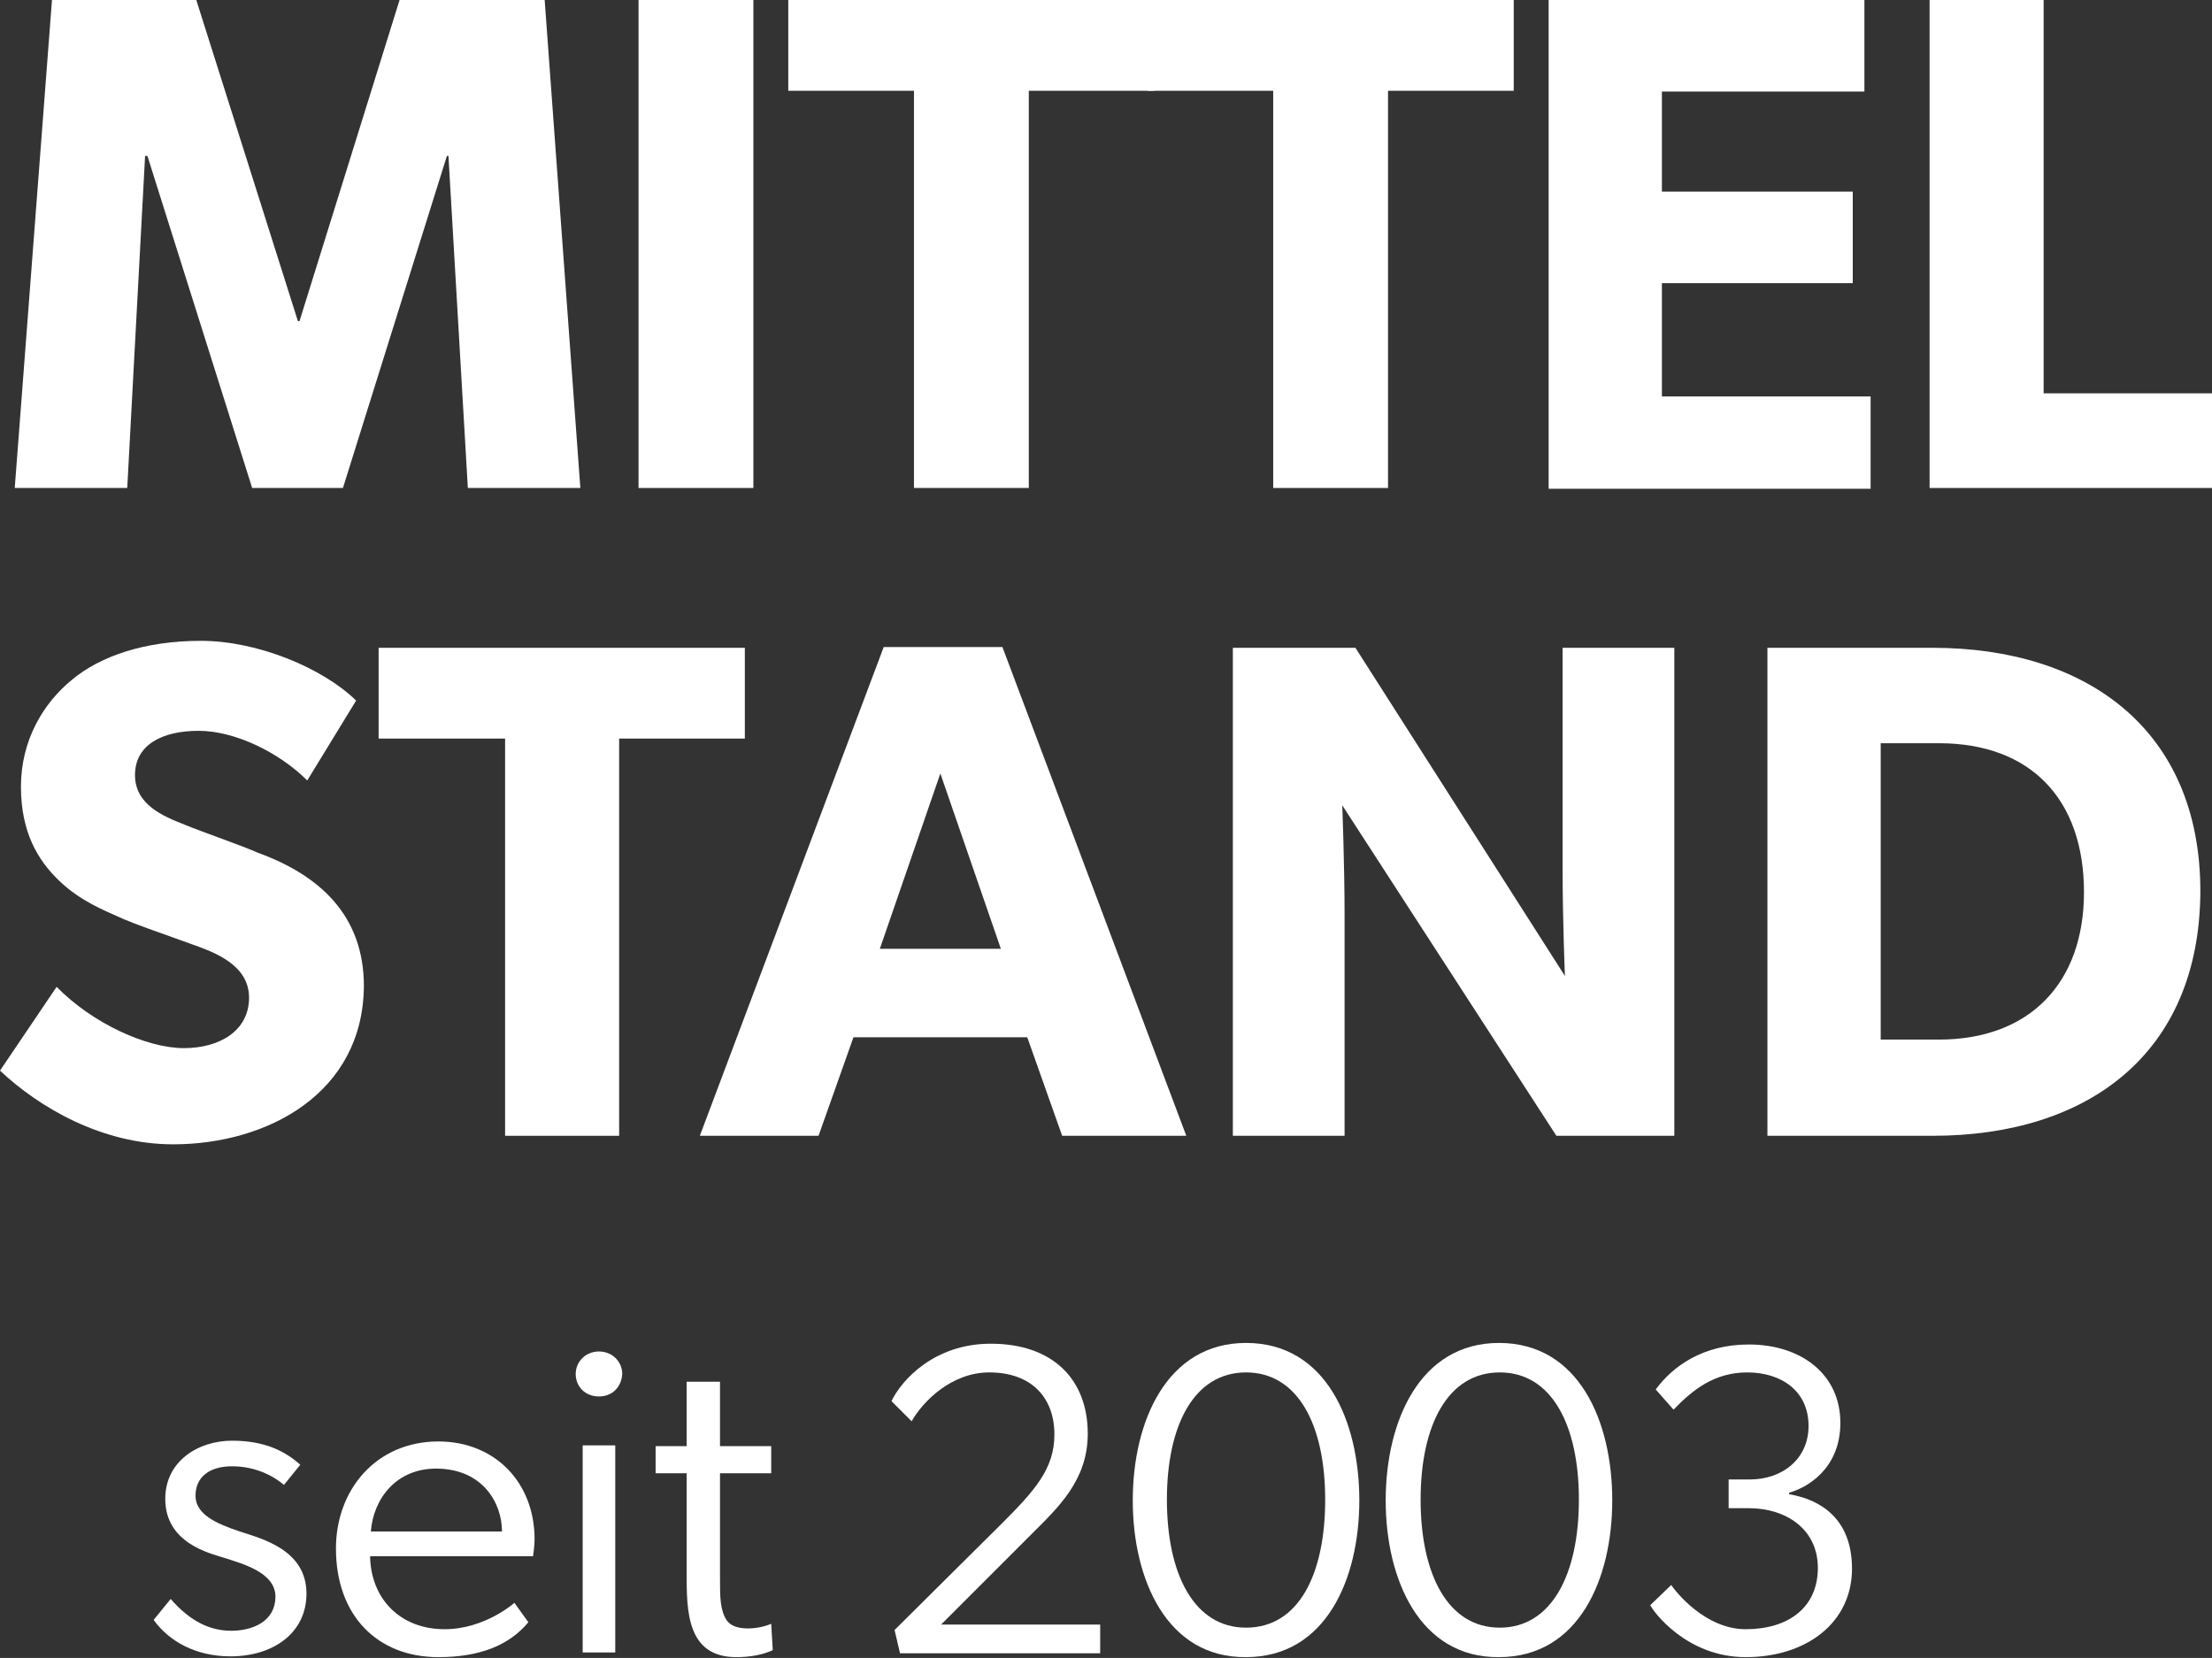
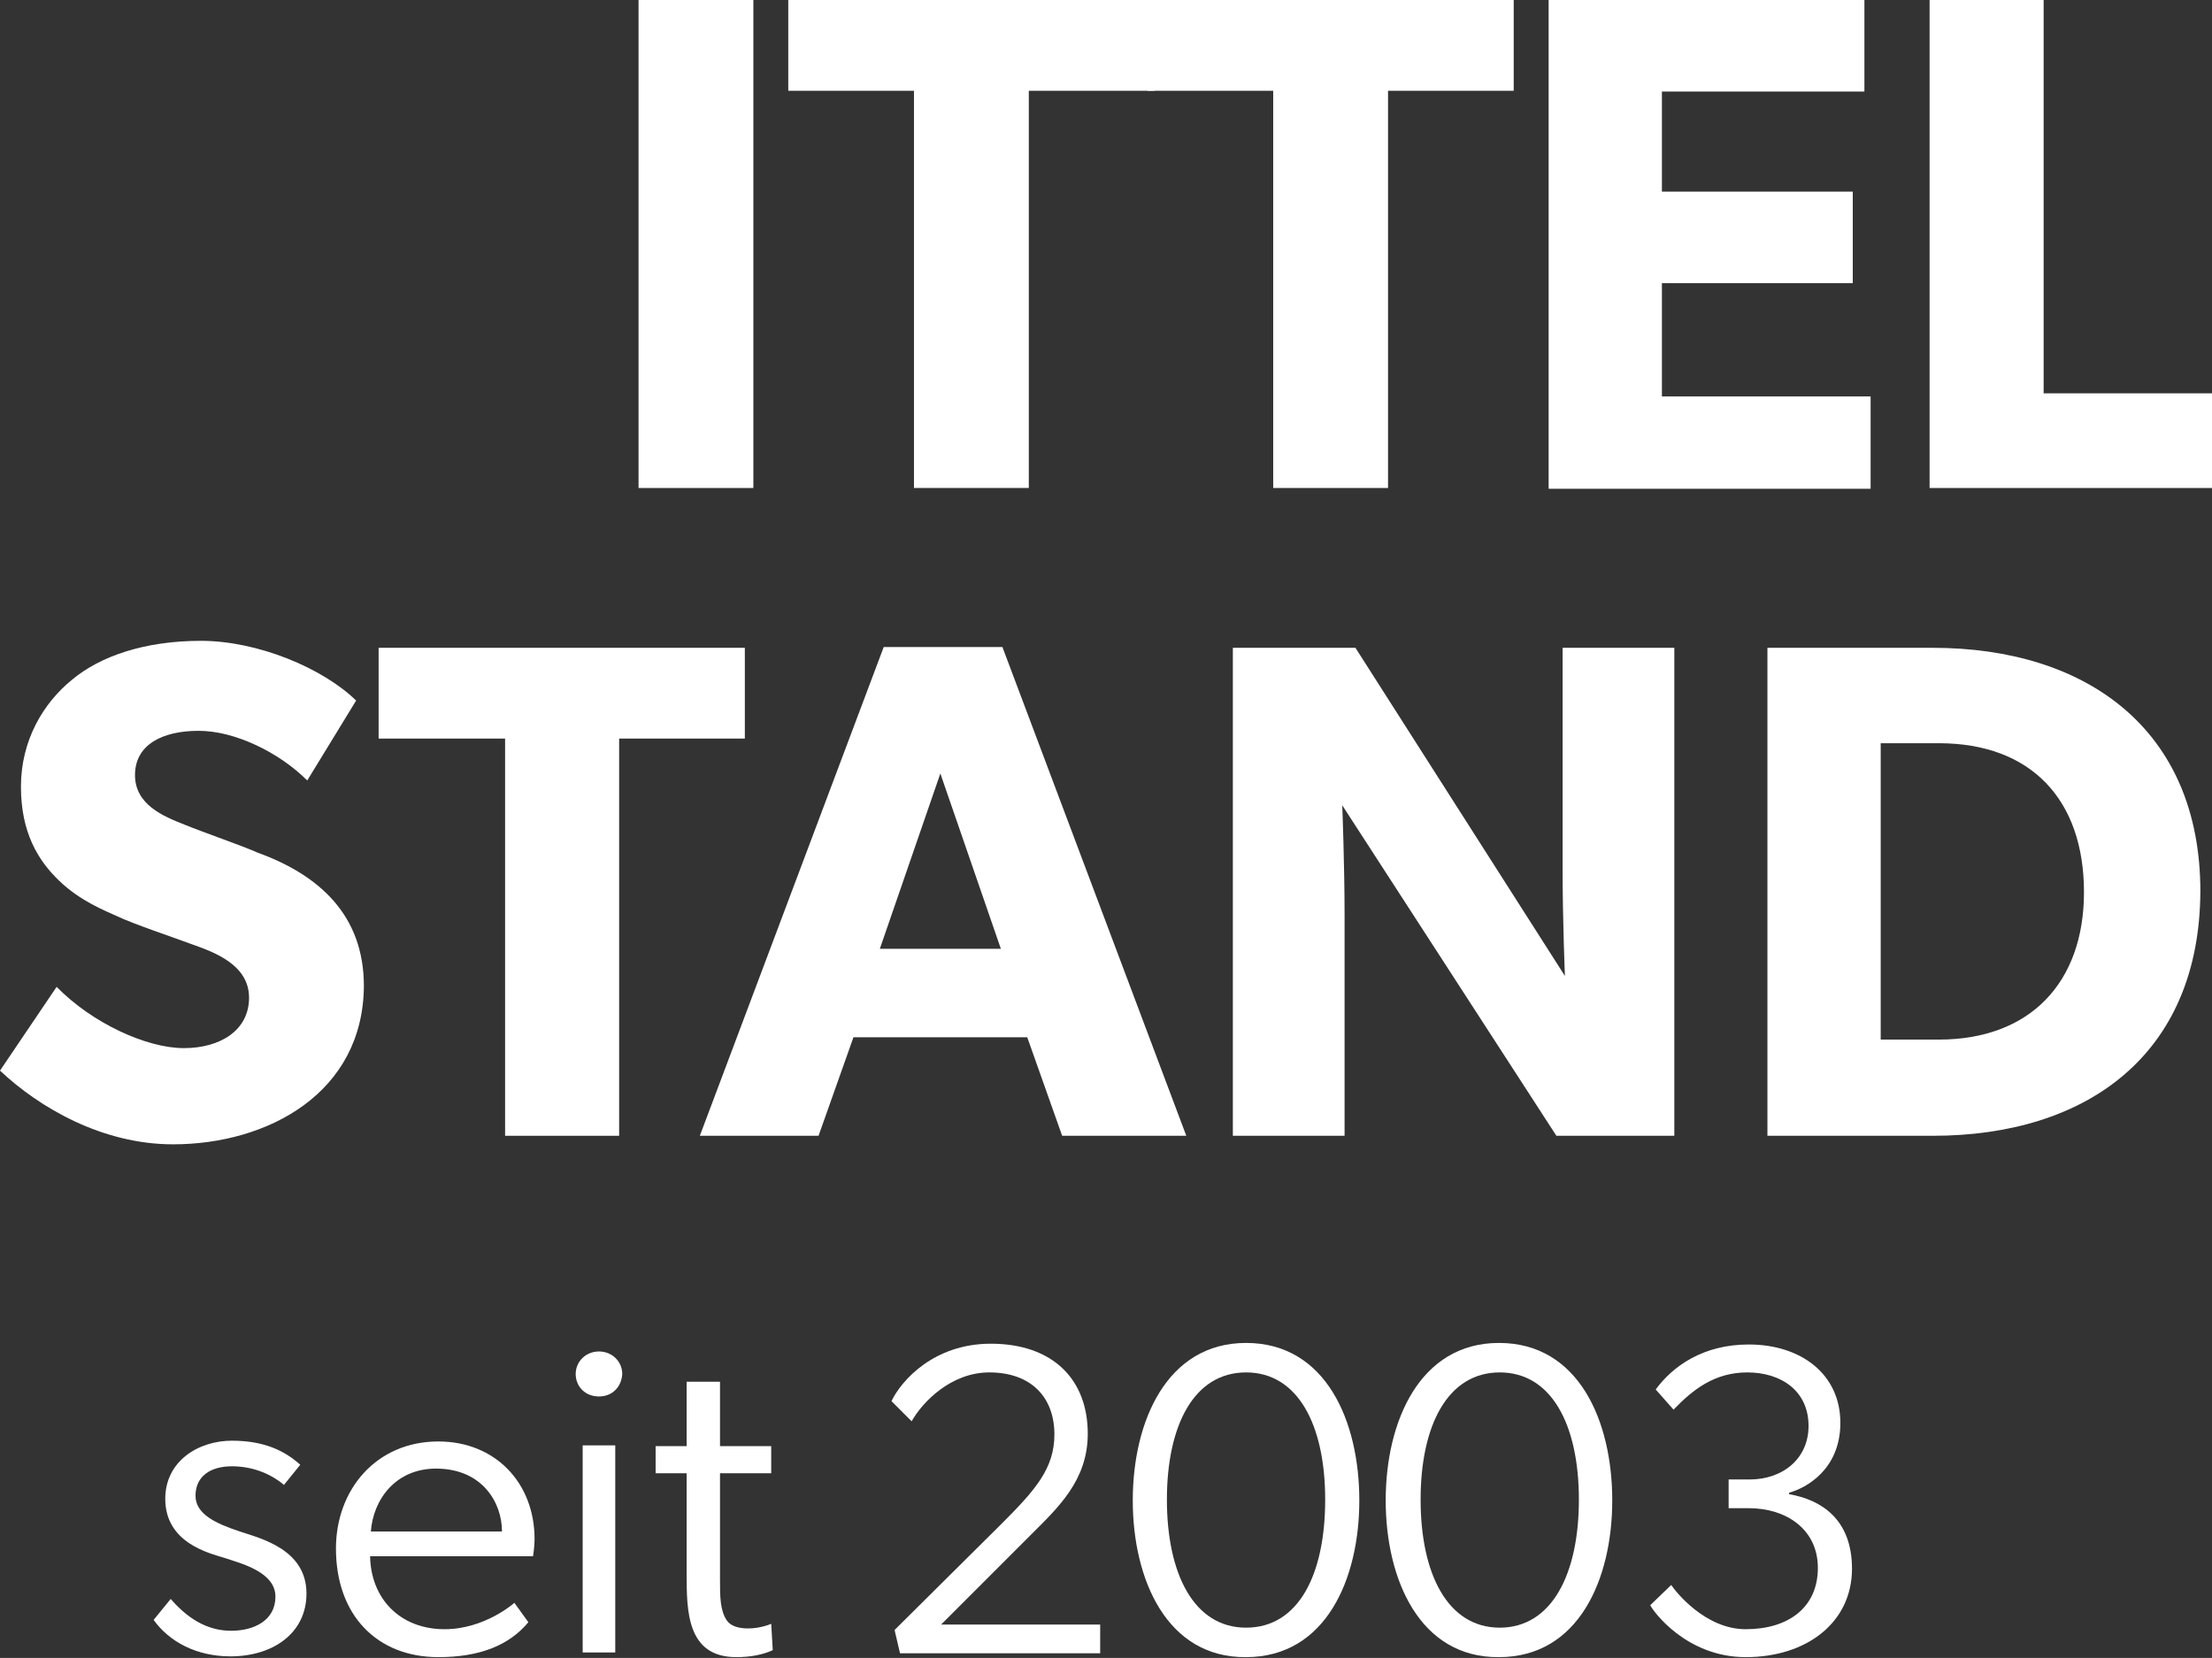
<svg xmlns="http://www.w3.org/2000/svg" id="Ebene_1" version="1.1" viewBox="0 0 285.1 213.7">
  <rect x="0" y="0" width="285.1" height="213.7" fill="#333333" stroke="none" />
  <defs>
    <style>
      .st0 {
        fill: #fff;
      }
    </style>
  </defs>
  <g>
    <path class="st0" d="M29.8,210.2c2.9,0,5.7-1.3,5.7-4.4,0-3.2-4.5-4.3-6.6-5-1.9-.6-7.6-1.9-7.6-7.6,0-4.9,4.3-7.5,8.6-7.5s6.9,1.4,8.8,3.1l-2.1,2.6c-1.9-1.6-4.3-2.4-6.7-2.4-2.8,0-4.7,1.3-4.7,3.8,0,2.4,2.7,3.6,5.7,4.6,2.7.9,8.6,2.3,8.6,8,0,5.1-4.3,8.1-9.8,8.1-4.4,0-7.9-1.9-9.9-4.7l2.2-2.7c2.6,3,5.2,4.1,7.8,4.1Z" />
    <path class="st0" d="M56.5,213.6c-7.9,0-13.2-5.4-13.2-14,0-7.6,5.2-13.8,13.2-13.8,7.3,0,12.4,5.3,12.4,12.6,0,1-.2,2.2-.2,2.2h-21c.1,5.5,3.9,9.4,9.6,9.4,5.2,0,9-3.4,9-3.4l1.8,2.5c-2.5,3-6.3,4.5-11.6,4.5ZM56.4,189.3c-5.4-.1-8.3,4-8.6,8.1h16.9c0-3.7-2.5-8-8.3-8.1Z" />
    <path class="st0" d="M77.2,180c-1.8,0-3-1.3-3-2.9s1.3-2.9,3-2.9,3,1.3,3,2.9c-.1,1.7-1.3,2.9-3,2.9ZM75.1,186.3h4.2v26.7h-4.2v-26.7Z" />
    <path class="st0" d="M94.9,213.6c-6.4,0-6.4-6-6.4-10.8v-12.9h-4v-3.5h4v-8.3h4.3v8.3h6.6v3.5h-6.6v13.7c0,2.2,0,4,.9,5.3.5.7,1.5,1,2.7,1,1.7,0,3-.6,3-.6l.2,3.4c-1.3.6-2.9.9-4.7.9Z" />
    <path class="st0" d="M132.9,197.8l-11.6,11.6h20.5v3.7h-25.8l-.7-3,13.8-13.7c4.3-4.3,6.8-7.1,6.8-11.5,0-4.7-2.9-8-8.4-8-4.9,0-8.6,3.8-10,6.3l-2.6-2.6c1.3-2.7,5.5-7.4,12.8-7.4,8,0,12.5,4.6,12.5,11.6,0,6-3.8,9.5-7.3,13Z" />
    <path class="st0" d="M146,193.4c0-10.2,4.4-20.3,14.6-20.3,10.3,0,14.6,10.1,14.6,20.3,0,10.1-4.3,20.2-14.6,20.2-10.2.1-14.6-10-14.6-20.2ZM170.8,193.3c0-9.6-3.5-16.4-10.2-16.4s-10.2,6.8-10.2,16.4,3.5,16.5,10.2,16.5c6.8,0,10.2-6.9,10.2-16.5Z" />
    <path class="st0" d="M178.6,193.4c0-10.2,4.4-20.3,14.6-20.3,10.3,0,14.6,10.1,14.6,20.3,0,10.1-4.3,20.2-14.6,20.2-10.2.1-14.6-10-14.6-20.2ZM203.5,193.3c0-9.6-3.5-16.4-10.2-16.4s-10.2,6.8-10.2,16.4,3.5,16.5,10.2,16.5,10.2-6.9,10.2-16.5Z" />
    <path class="st0" d="M238.7,202.2c0,6.9-5.8,11.4-13.7,11.4-7.7,0-12-6-12.3-6.7l2.7-2.6c.6.9,4.4,5.7,9.6,5.7,5.5,0,9.3-2.8,9.3-7.9,0-5-4.1-7.7-8.9-7.7h-2.6v-3.7h2.7c4.3,0,7.6-2.7,7.6-6.9,0-4.5-3.5-6.9-7.9-6.9-4.2,0-7,2.2-9.5,4.8l-2.3-2.6c2.2-3,6.1-5.8,12-5.8,6.7,0,11.8,3.8,11.8,10.1,0,6-4.4,8.4-6.6,9v.2c4.1.7,8.1,3.2,8.1,9.6Z" />
  </g>
  <g>
-     <path class="st0" d="M60.3,62.9l-2.5-42.8h-.2l-13.4,42.8h-11.7l-13.5-42.8h-.3l-2.3,42.8H1.9L6.7,0h18.6l13.1,41.4h.2L51.5,0h18.7l4.6,62.9h-14.5Z" />
    <path class="st0" d="M82.3,62.9V0h14.8v62.9h-14.8Z" />
    <path class="st0" d="M132.6,11.7v51.2h-14.8V11.7h-16.2V0h47.2v11.7h-16.2Z" />
    <path class="st0" d="M178.9,11.7v51.2h-14.8V11.7h-16.2V0h47.2v11.7h-16.2Z" />
    <path class="st0" d="M199.6,62.9V0h40.7v11.8h-26.1v12.9h24.6v11.8h-24.6v14.6h26.9v11.9h-41.5v-.1Z" />
    <path class="st0" d="M248.7,62.9V0h14.7v50.7h21.8v12.2h-36.5Z" />
    <path class="st0" d="M22.3,147.5c-9.1,0-17.2-4.7-22.3-9.5l7.3-10.8c4.6,4.7,11.6,7.9,16.4,7.9,4.7,0,8.4-2.3,8.4-6.5,0-4.3-4.6-5.9-7.4-6.9-2.7-1-7.5-2.6-9.6-3.6-1.5-.7-4.7-1.9-7.5-4.6-2.7-2.6-4.9-6.2-4.9-12.1,0-6,2.9-10.8,6.6-13.8,3.6-3,9.3-5,16.6-5s15.7,3.5,20,7.7l-6.3,10.3c-3.6-3.6-9.3-6.4-14-6.4s-8.2,1.8-8.2,5.7c0,3.8,3.6,5.3,6.4,6.4,2.7,1.1,7.4,2.7,9.4,3.6,8,2.9,13.7,8.1,13.7,17.2-.1,13.8-12.4,20.4-24.6,20.4Z" />
    <path class="st0" d="M79.8,95.2v51.2h-14.7v-51.2h-16.3v-11.7h47.2v11.7h-16.2Z" />
    <path class="st0" d="M136.9,146.4l-4.5-12.7h-22.4l-4.5,12.7h-15.3l23.7-63h15.3l23.7,63h-16ZM121.2,99.7l-7.8,22.6h15.6l-7.8-22.6Z" />
    <path class="st0" d="M200.6,146.4l-27.6-42.6s.3,7.6.3,14.2v28.4h-14.4v-62.9h15.8l27,42.3s-.3-7.1-.3-13.8v-28.5h14.4v62.9h-15.2Z" />
    <path class="st0" d="M249.1,146.4h-21.3v-62.9h21.3c19.8,0,34.5,10.5,34.5,31.4-.1,21.1-14.7,31.5-34.5,31.5ZM249.9,95.8h-7.5v38.2h7.5c11.7,0,18.7-7.3,18.7-19,0-11.9-6.8-19.2-18.7-19.2Z" />
  </g>
</svg>